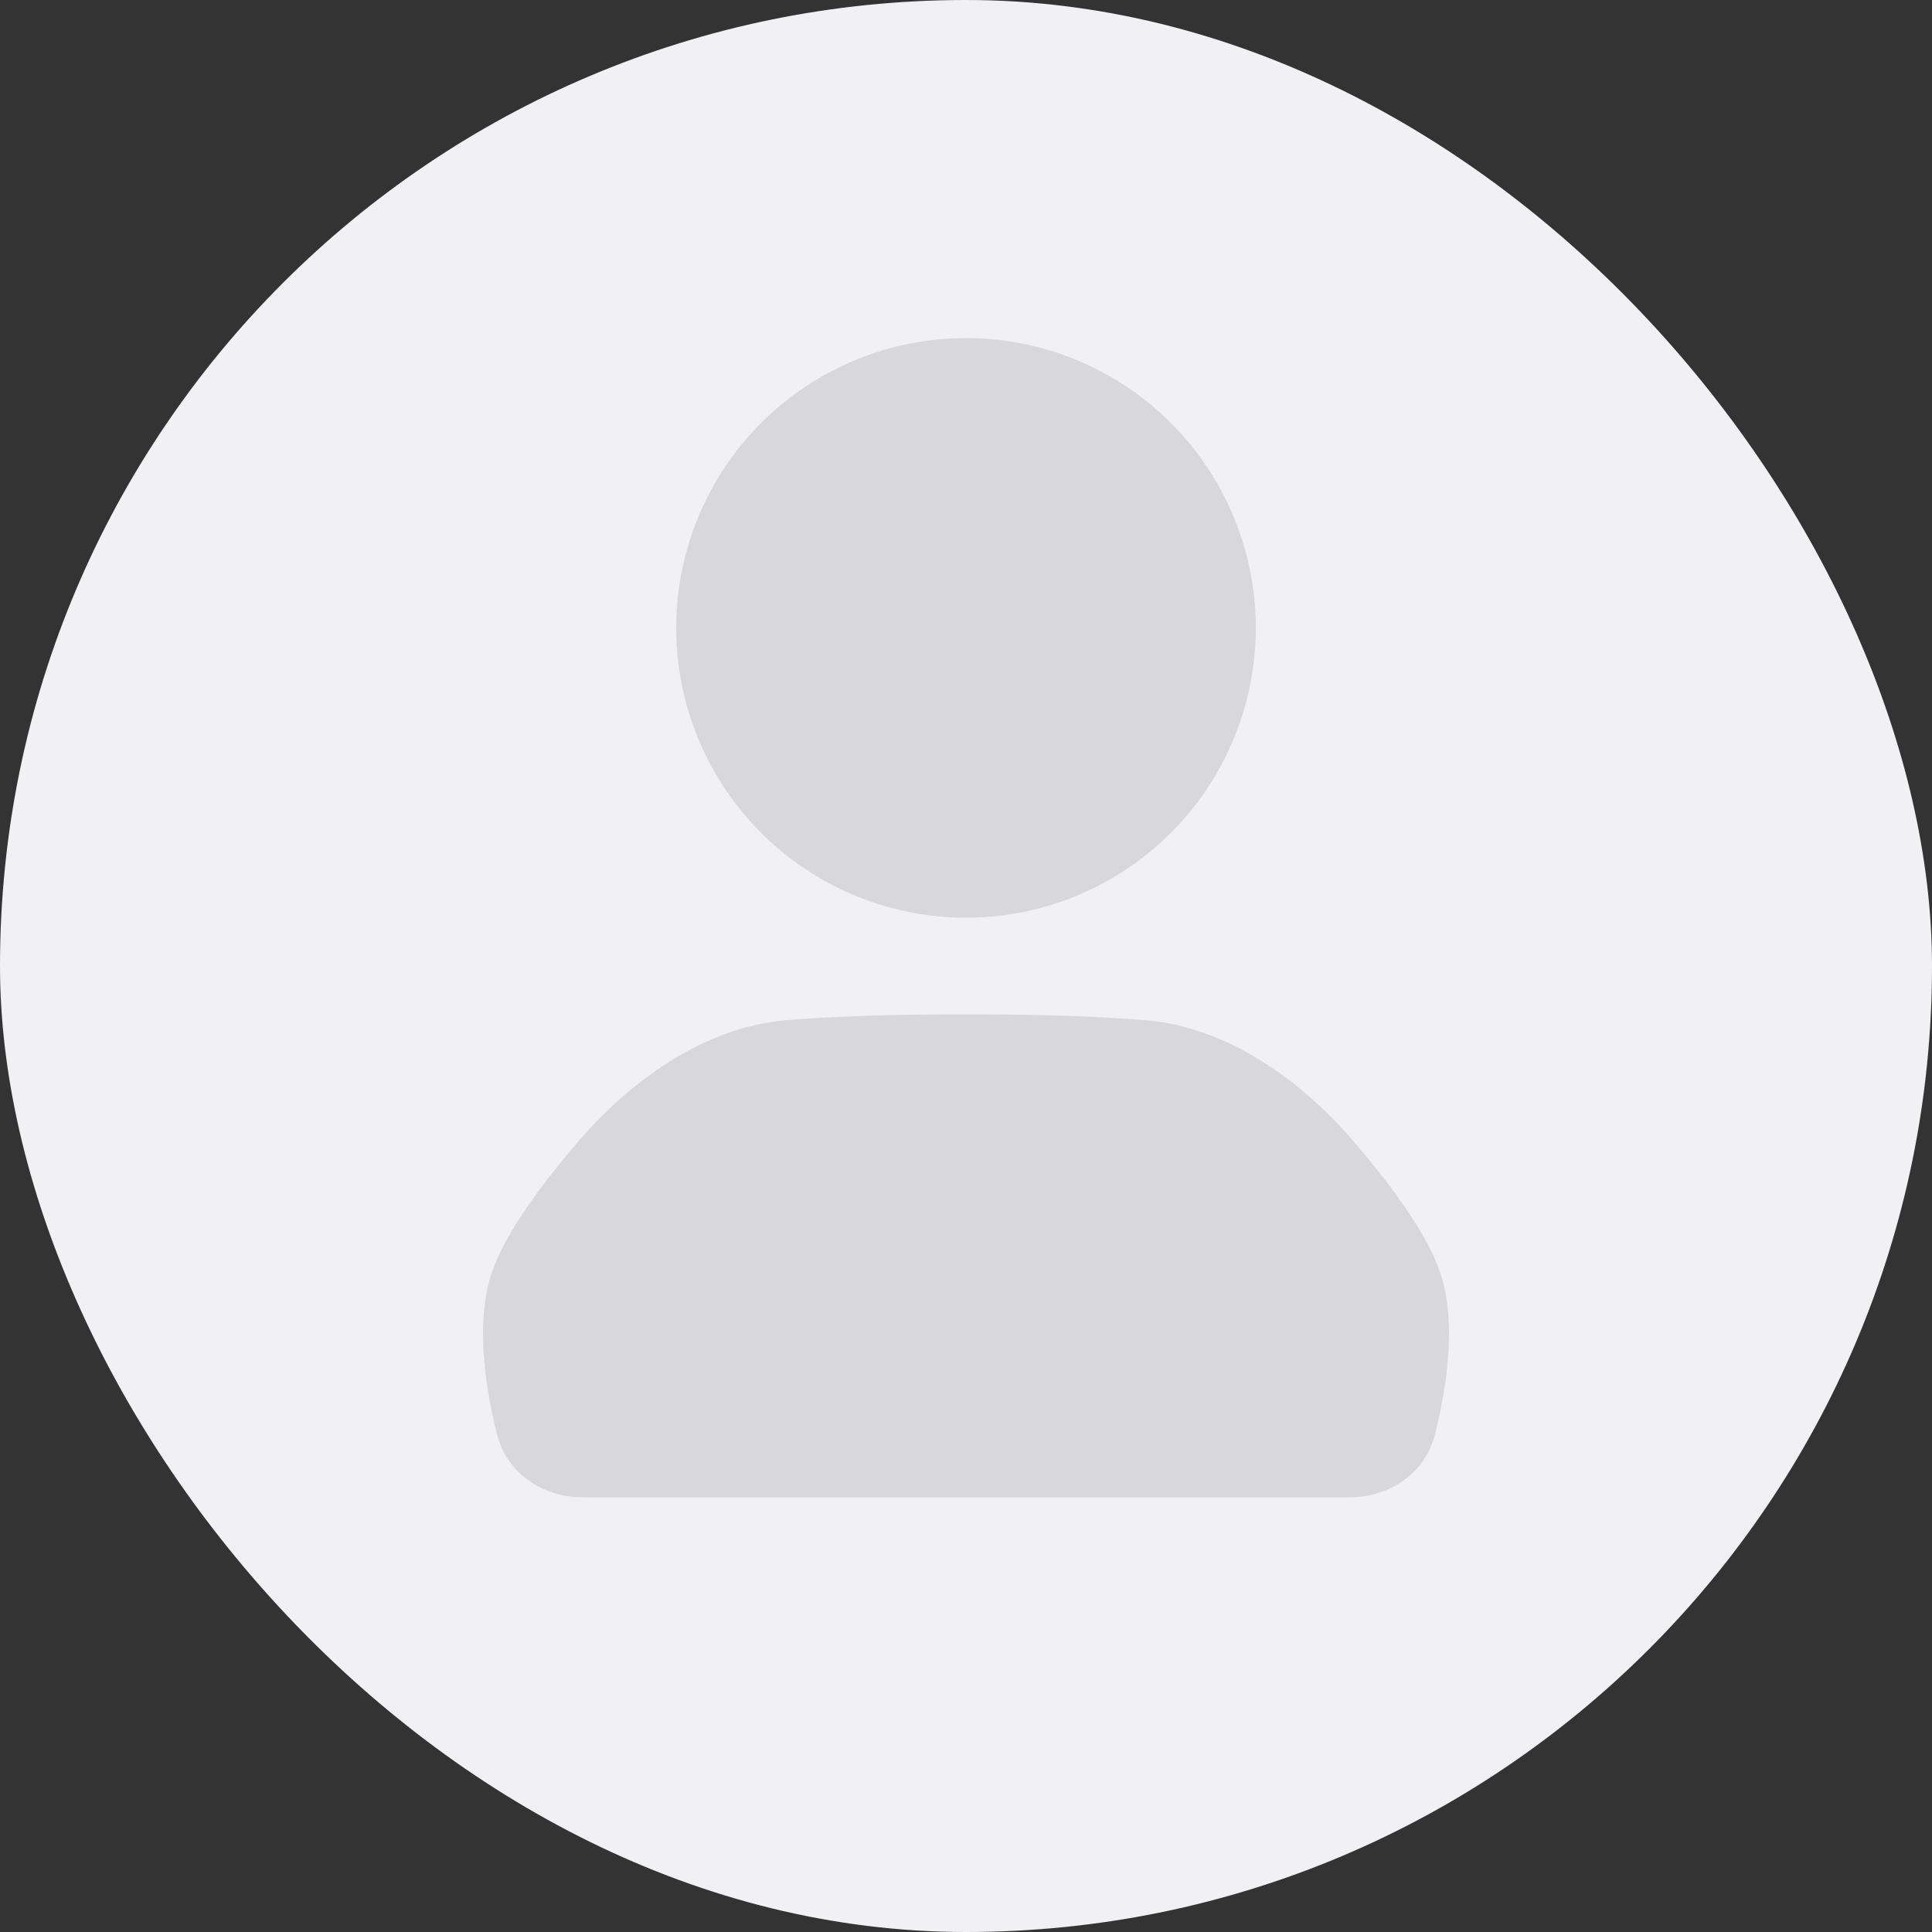
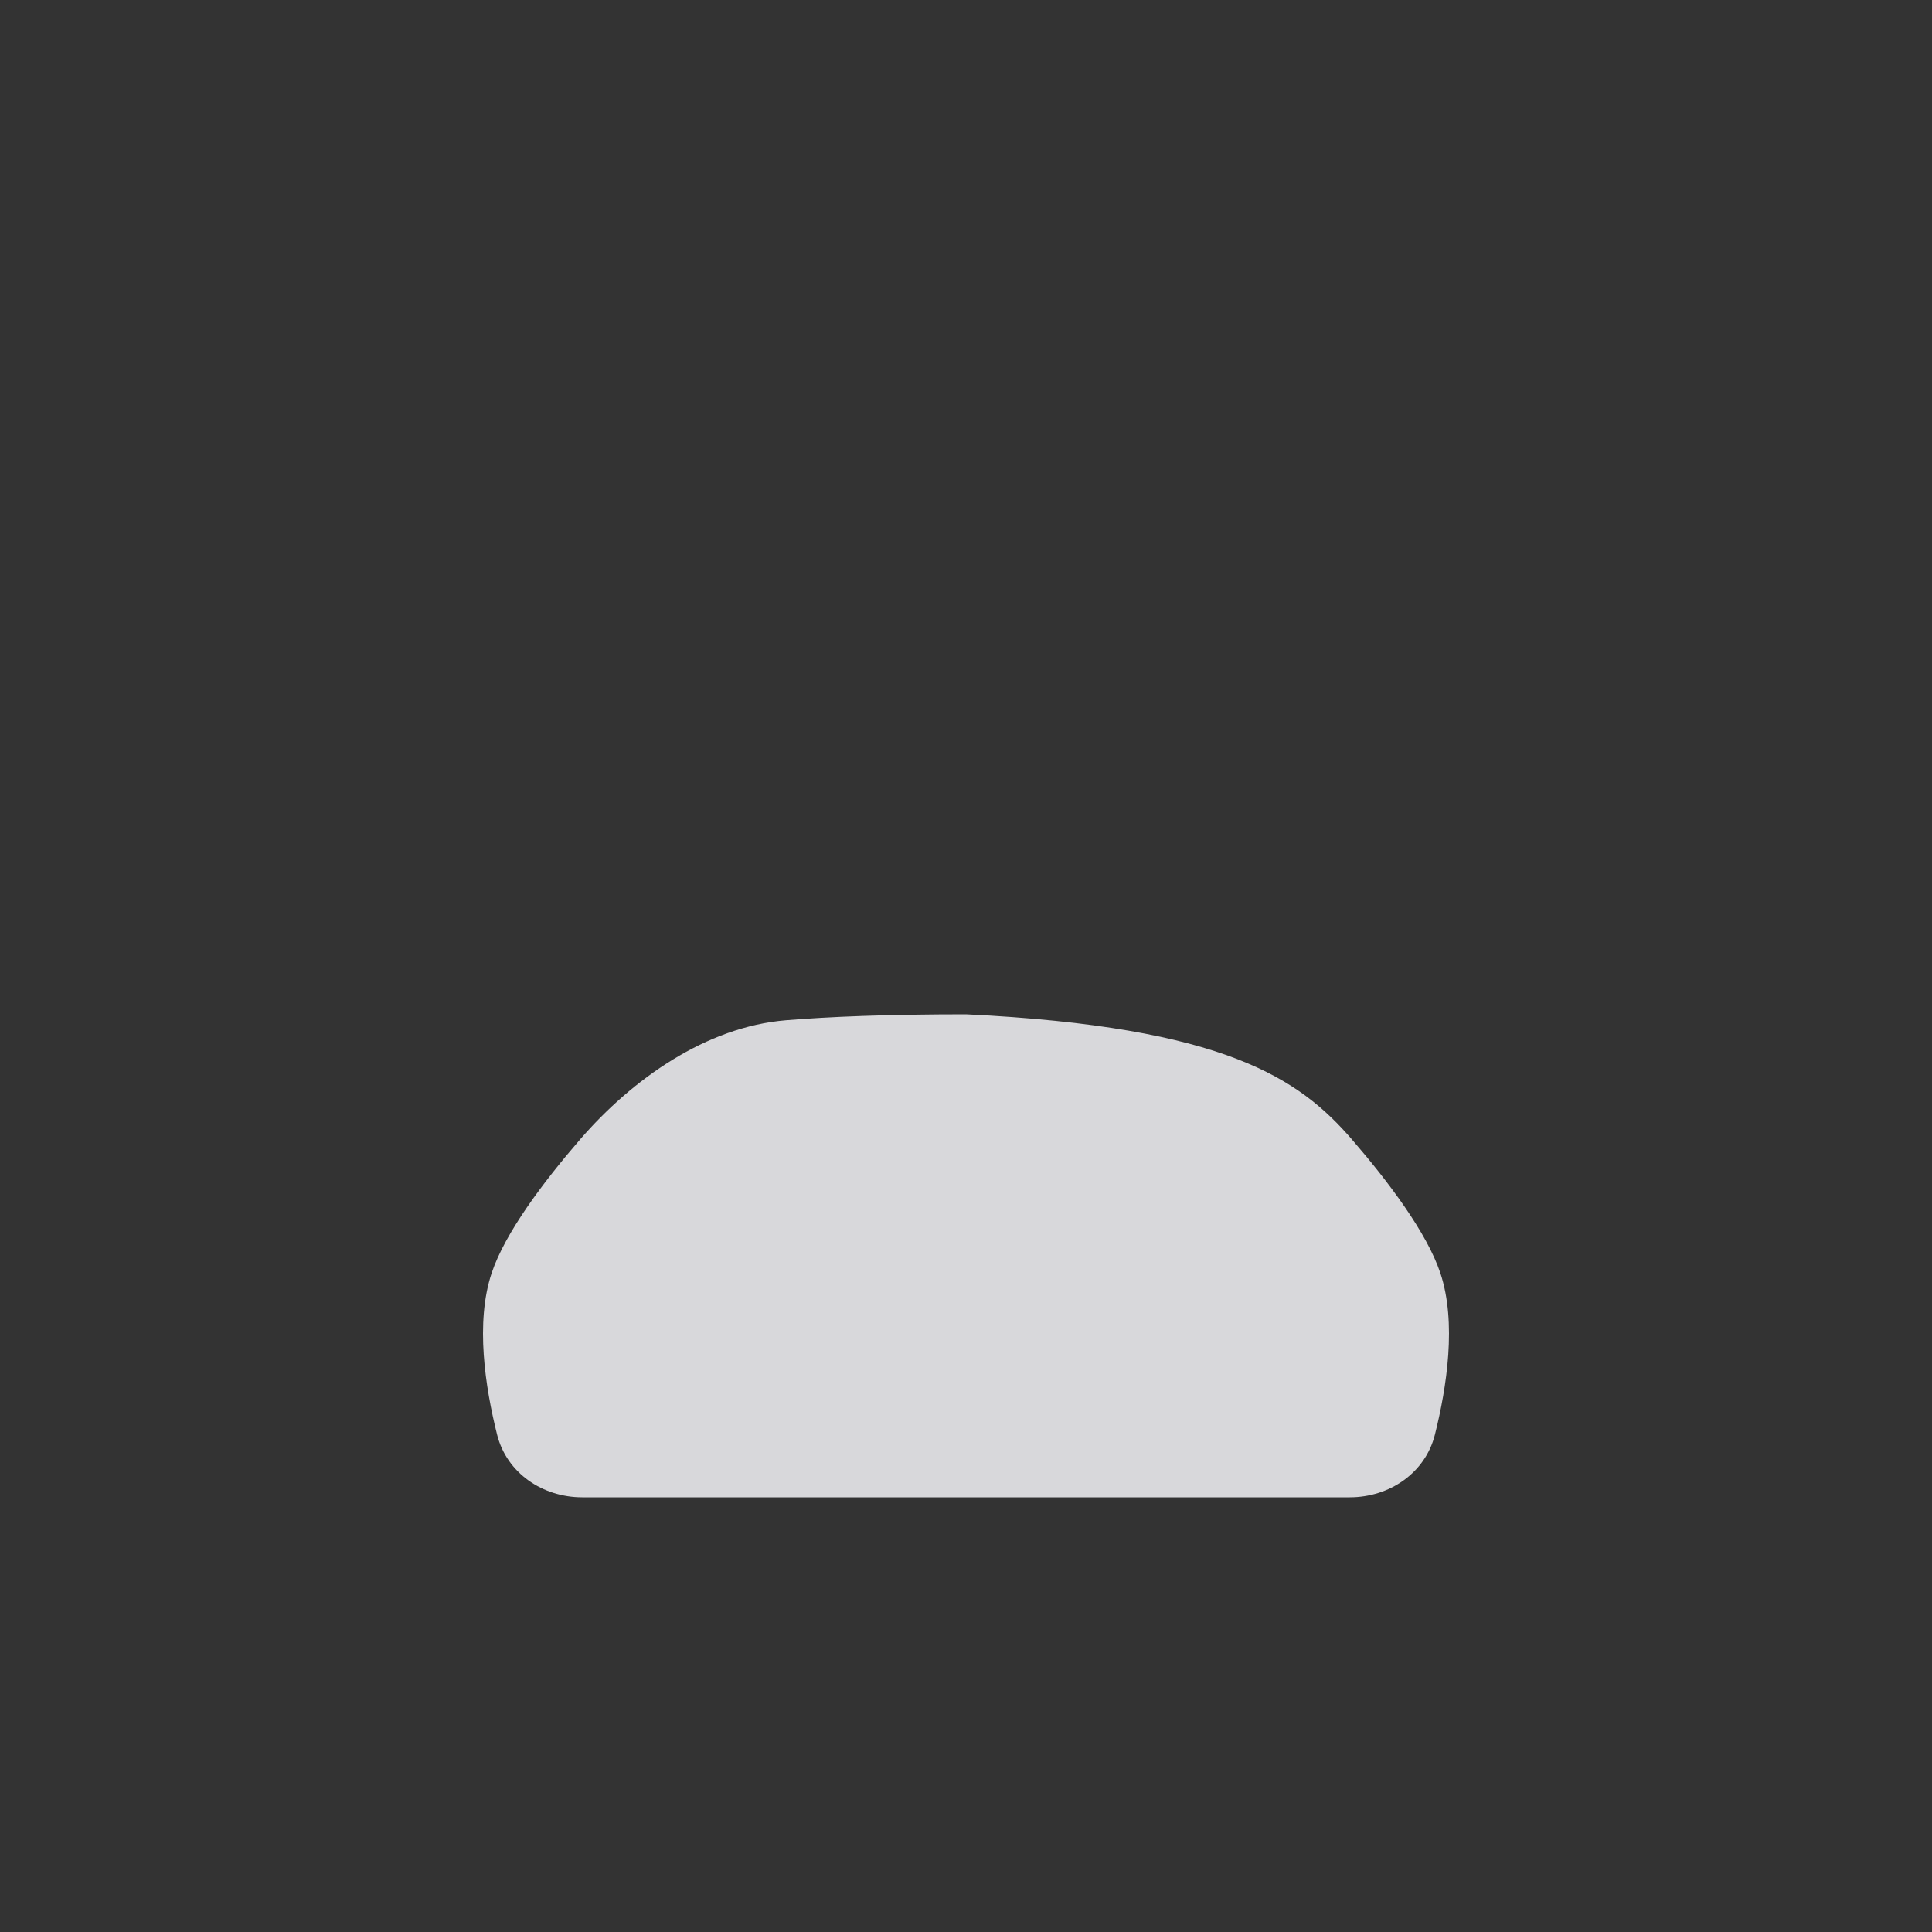
<svg xmlns="http://www.w3.org/2000/svg" width="40" height="40" viewBox="0 0 40 40" fill="none">
  <rect x="0" y="0" width="40" height="40" fill="#333333" stroke="none" />
-   <rect width="40" height="40" rx="20" fill="#F1F1F4" />
-   <circle cx="20" cy="13" r="6" fill="#D8D8DB" />
-   <path d="M12.008 23.593C13.091 22.34 14.621 21.259 16.272 21.123C17.159 21.05 18.363 21 20 21C21.636 21 22.841 21.05 23.728 21.123C25.379 21.259 26.909 22.34 27.992 23.593C28.759 24.481 29.543 25.526 29.821 26.357C30.162 27.38 29.954 28.725 29.708 29.704C29.508 30.499 28.765 31 27.945 31H12.055C11.235 31 10.492 30.499 10.292 29.704C10.046 28.725 9.838 27.38 10.179 26.357C10.457 25.526 11.241 24.481 12.008 23.593Z" fill="#D8D8DB" />
+   <path d="M12.008 23.593C13.091 22.34 14.621 21.259 16.272 21.123C17.159 21.05 18.363 21 20 21C25.379 21.259 26.909 22.34 27.992 23.593C28.759 24.481 29.543 25.526 29.821 26.357C30.162 27.38 29.954 28.725 29.708 29.704C29.508 30.499 28.765 31 27.945 31H12.055C11.235 31 10.492 30.499 10.292 29.704C10.046 28.725 9.838 27.38 10.179 26.357C10.457 25.526 11.241 24.481 12.008 23.593Z" fill="#D8D8DB" />
</svg>